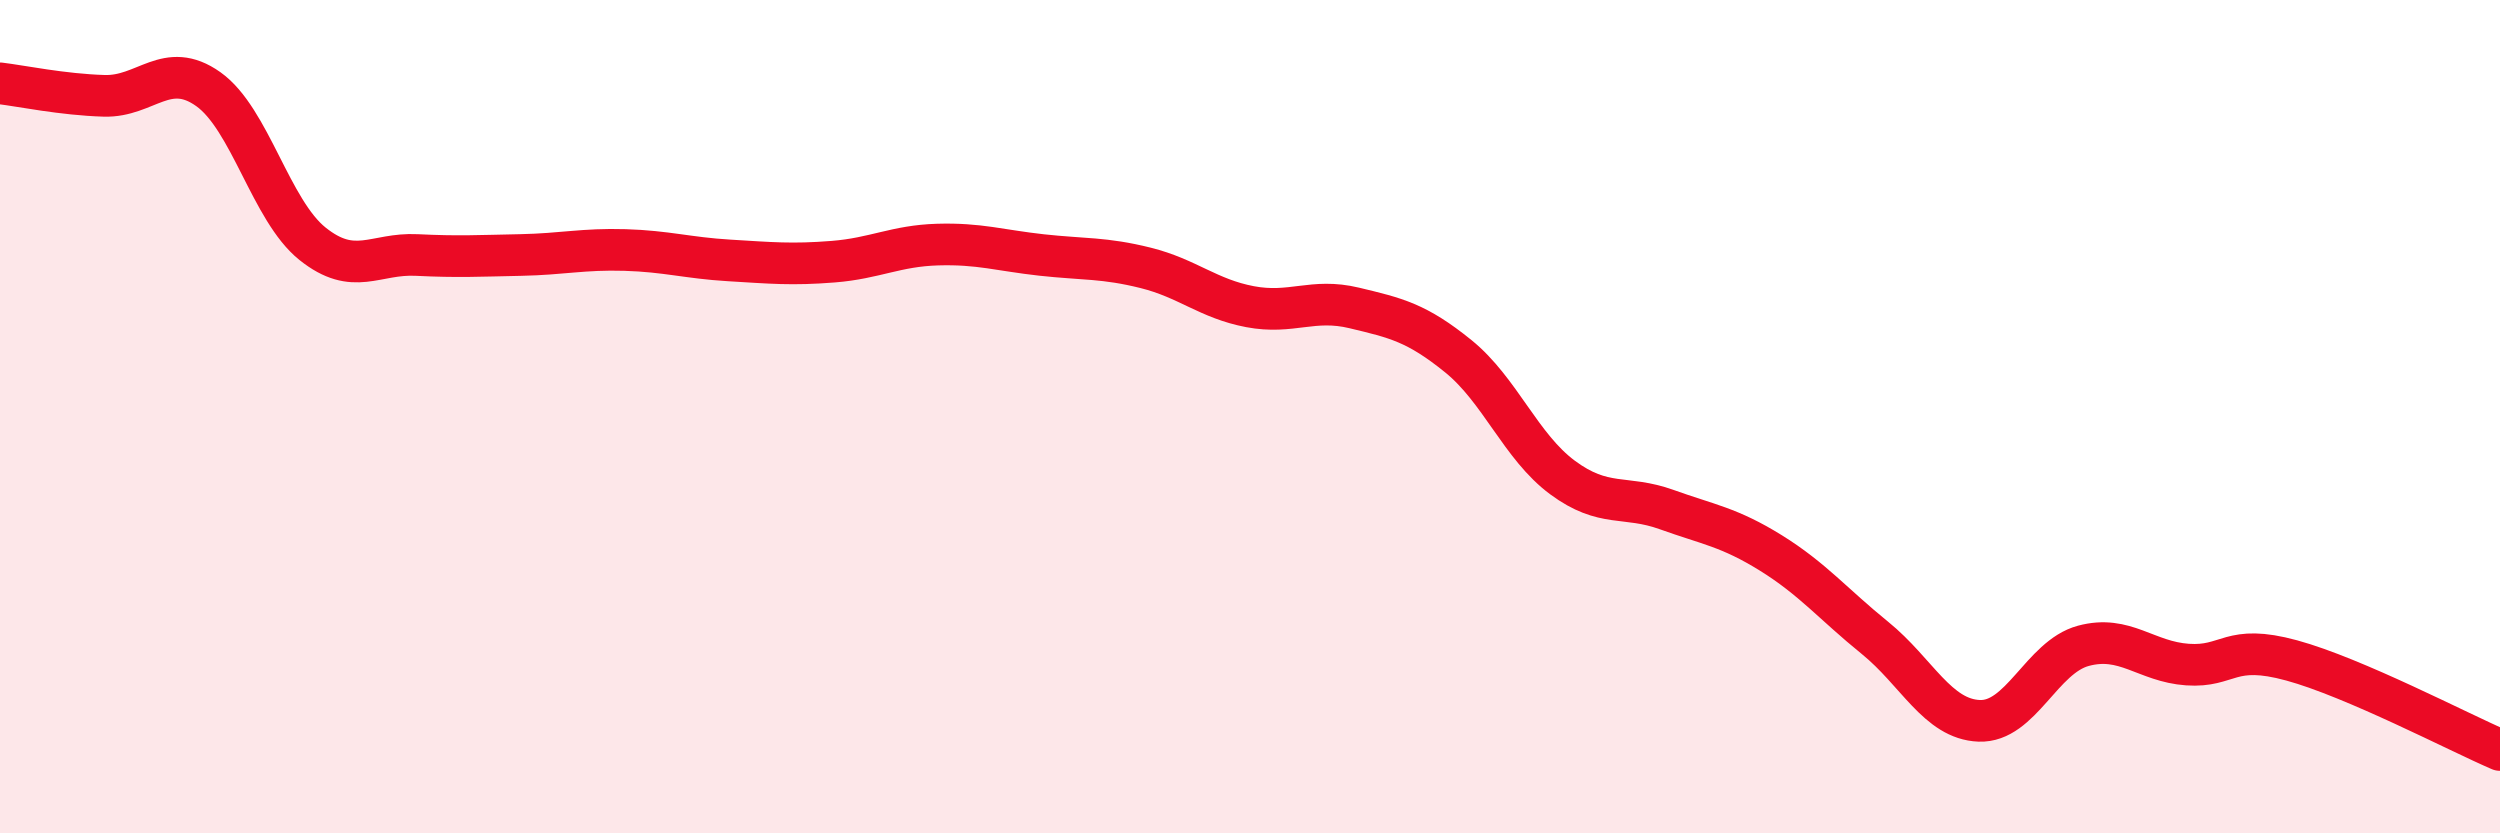
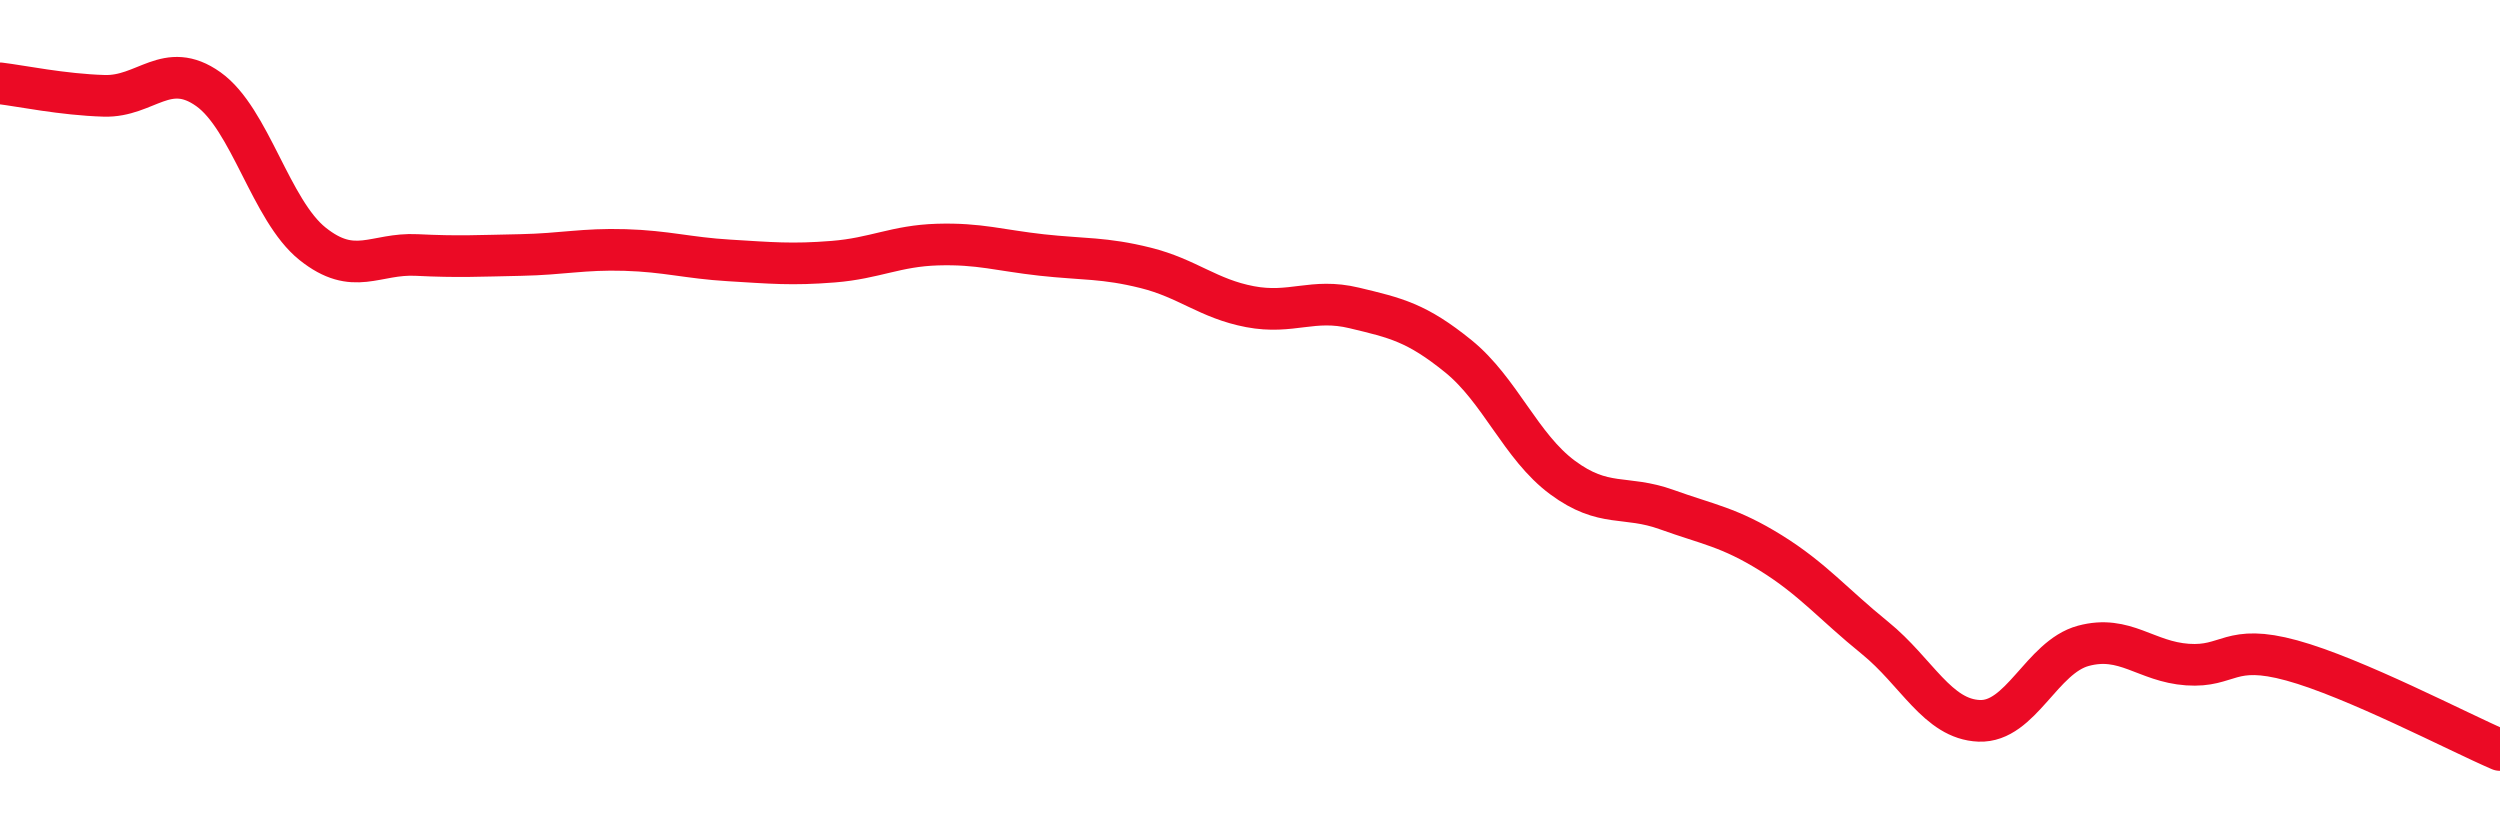
<svg xmlns="http://www.w3.org/2000/svg" width="60" height="20" viewBox="0 0 60 20">
-   <path d="M 0,2 C 0.5,2.06 1.5,2.27 2.5,2.3 C 3.5,2.33 4,1.43 5,2.14 C 6,2.85 6.5,5.05 7.5,5.85 C 8.5,6.65 9,6.07 10,6.12 C 11,6.17 11.5,6.14 12.5,6.12 C 13.5,6.1 14,5.97 15,6 C 16,6.03 16.5,6.19 17.5,6.25 C 18.5,6.31 19,6.36 20,6.28 C 21,6.2 21.5,5.9 22.5,5.87 C 23.5,5.84 24,6.01 25,6.12 C 26,6.23 26.5,6.18 27.5,6.43 C 28.5,6.68 29,7.17 30,7.36 C 31,7.55 31.5,7.15 32.5,7.39 C 33.5,7.63 34,7.74 35,8.55 C 36,9.36 36.5,10.72 37.5,11.46 C 38.5,12.2 39,11.87 40,12.23 C 41,12.59 41.5,12.65 42.5,13.27 C 43.5,13.89 44,14.5 45,15.31 C 46,16.12 46.5,17.26 47.5,17.3 C 48.5,17.34 49,15.77 50,15.5 C 51,15.23 51.5,15.88 52.5,15.95 C 53.5,16.02 53.5,15.44 55,15.85 C 56.5,16.26 59,17.57 60,18L60 20L0 20Z" fill="#EB0A25" opacity="0.1" stroke-linecap="round" stroke-linejoin="round" />
  <path d="M 0,2 C 0.5,2.06 1.5,2.27 2.5,2.3 C 3.5,2.33 4,1.43 5,2.14 C 6,2.85 6.5,5.05 7.5,5.85 C 8.5,6.65 9,6.07 10,6.12 C 11,6.17 11.5,6.14 12.5,6.12 C 13.5,6.1 14,5.97 15,6 C 16,6.03 16.5,6.19 17.5,6.25 C 18.5,6.31 19,6.36 20,6.28 C 21,6.2 21.5,5.9 22.5,5.87 C 23.5,5.84 24,6.01 25,6.12 C 26,6.23 26.5,6.18 27.5,6.43 C 28.5,6.68 29,7.17 30,7.36 C 31,7.55 31.5,7.15 32.5,7.39 C 33.5,7.63 34,7.74 35,8.55 C 36,9.36 36.5,10.72 37.5,11.46 C 38.5,12.2 39,11.87 40,12.23 C 41,12.59 41.5,12.65 42.5,13.27 C 43.5,13.89 44,14.5 45,15.31 C 46,16.12 46.5,17.26 47.5,17.3 C 48.5,17.34 49,15.77 50,15.5 C 51,15.23 51.5,15.88 52.5,15.95 C 53.5,16.02 53.5,15.44 55,15.85 C 56.5,16.26 59,17.57 60,18" stroke="#EB0A25" stroke-width="1" fill="none" stroke-linecap="round" stroke-linejoin="round" />
</svg>